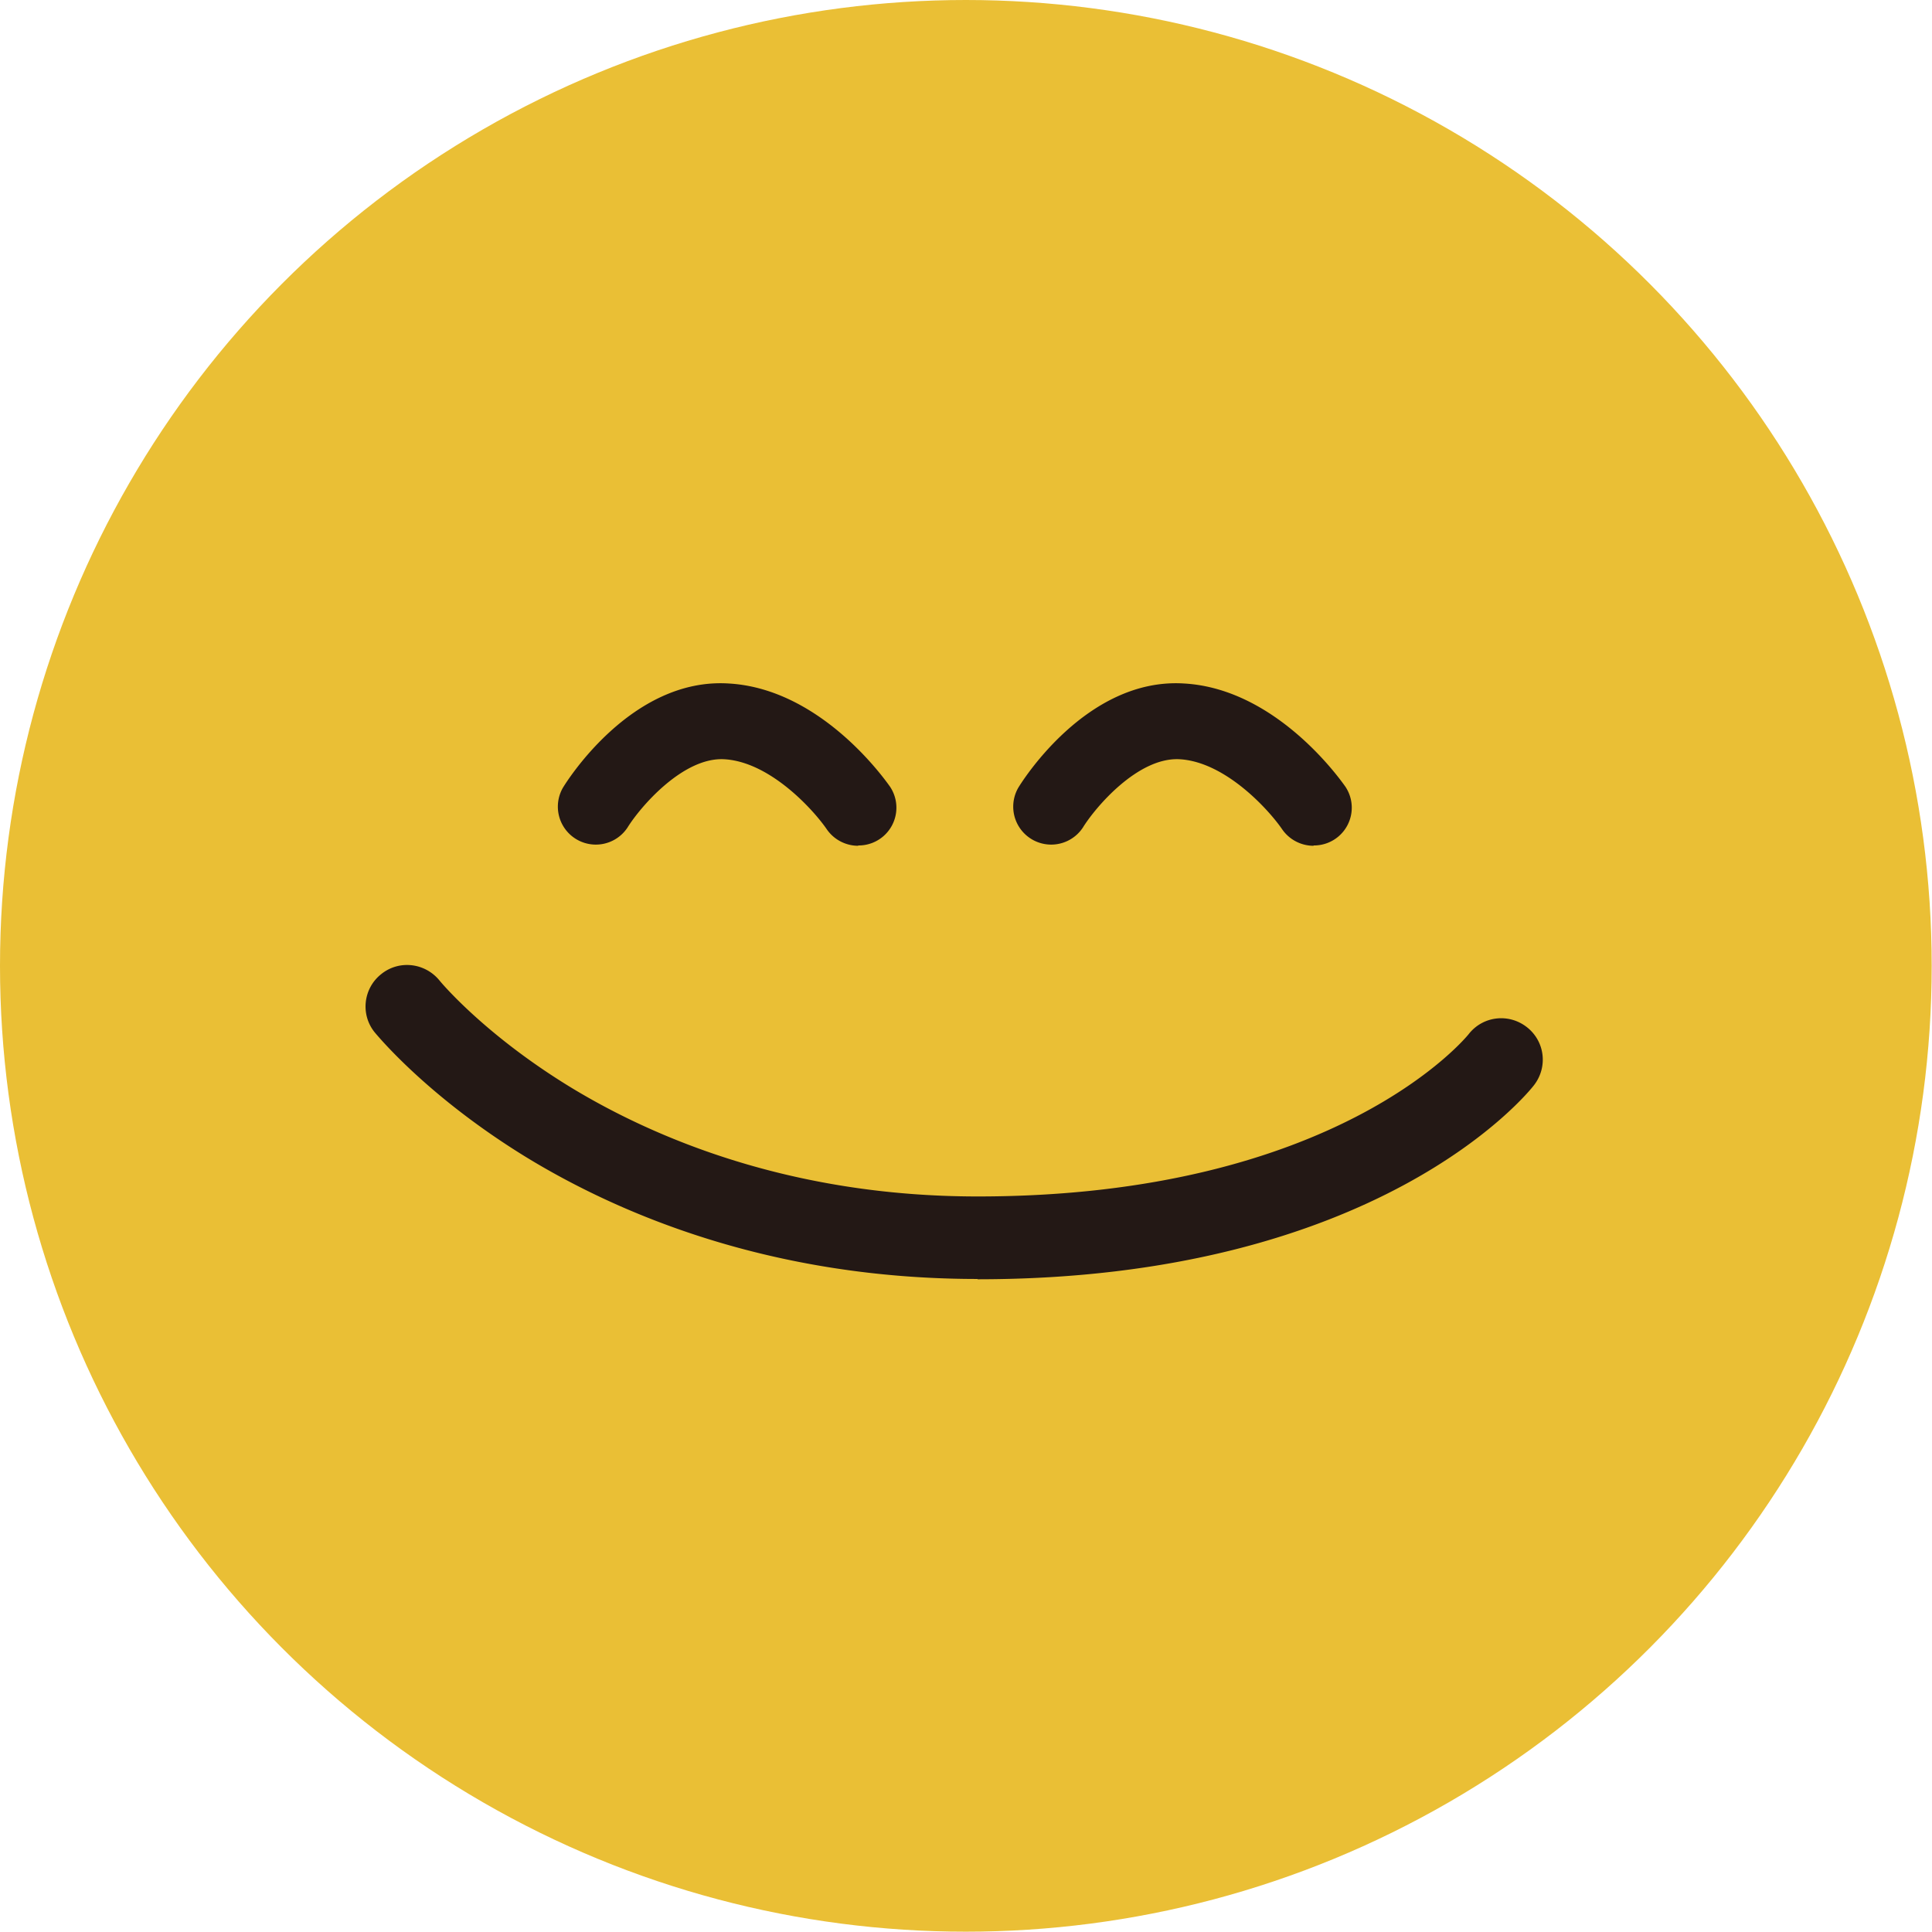
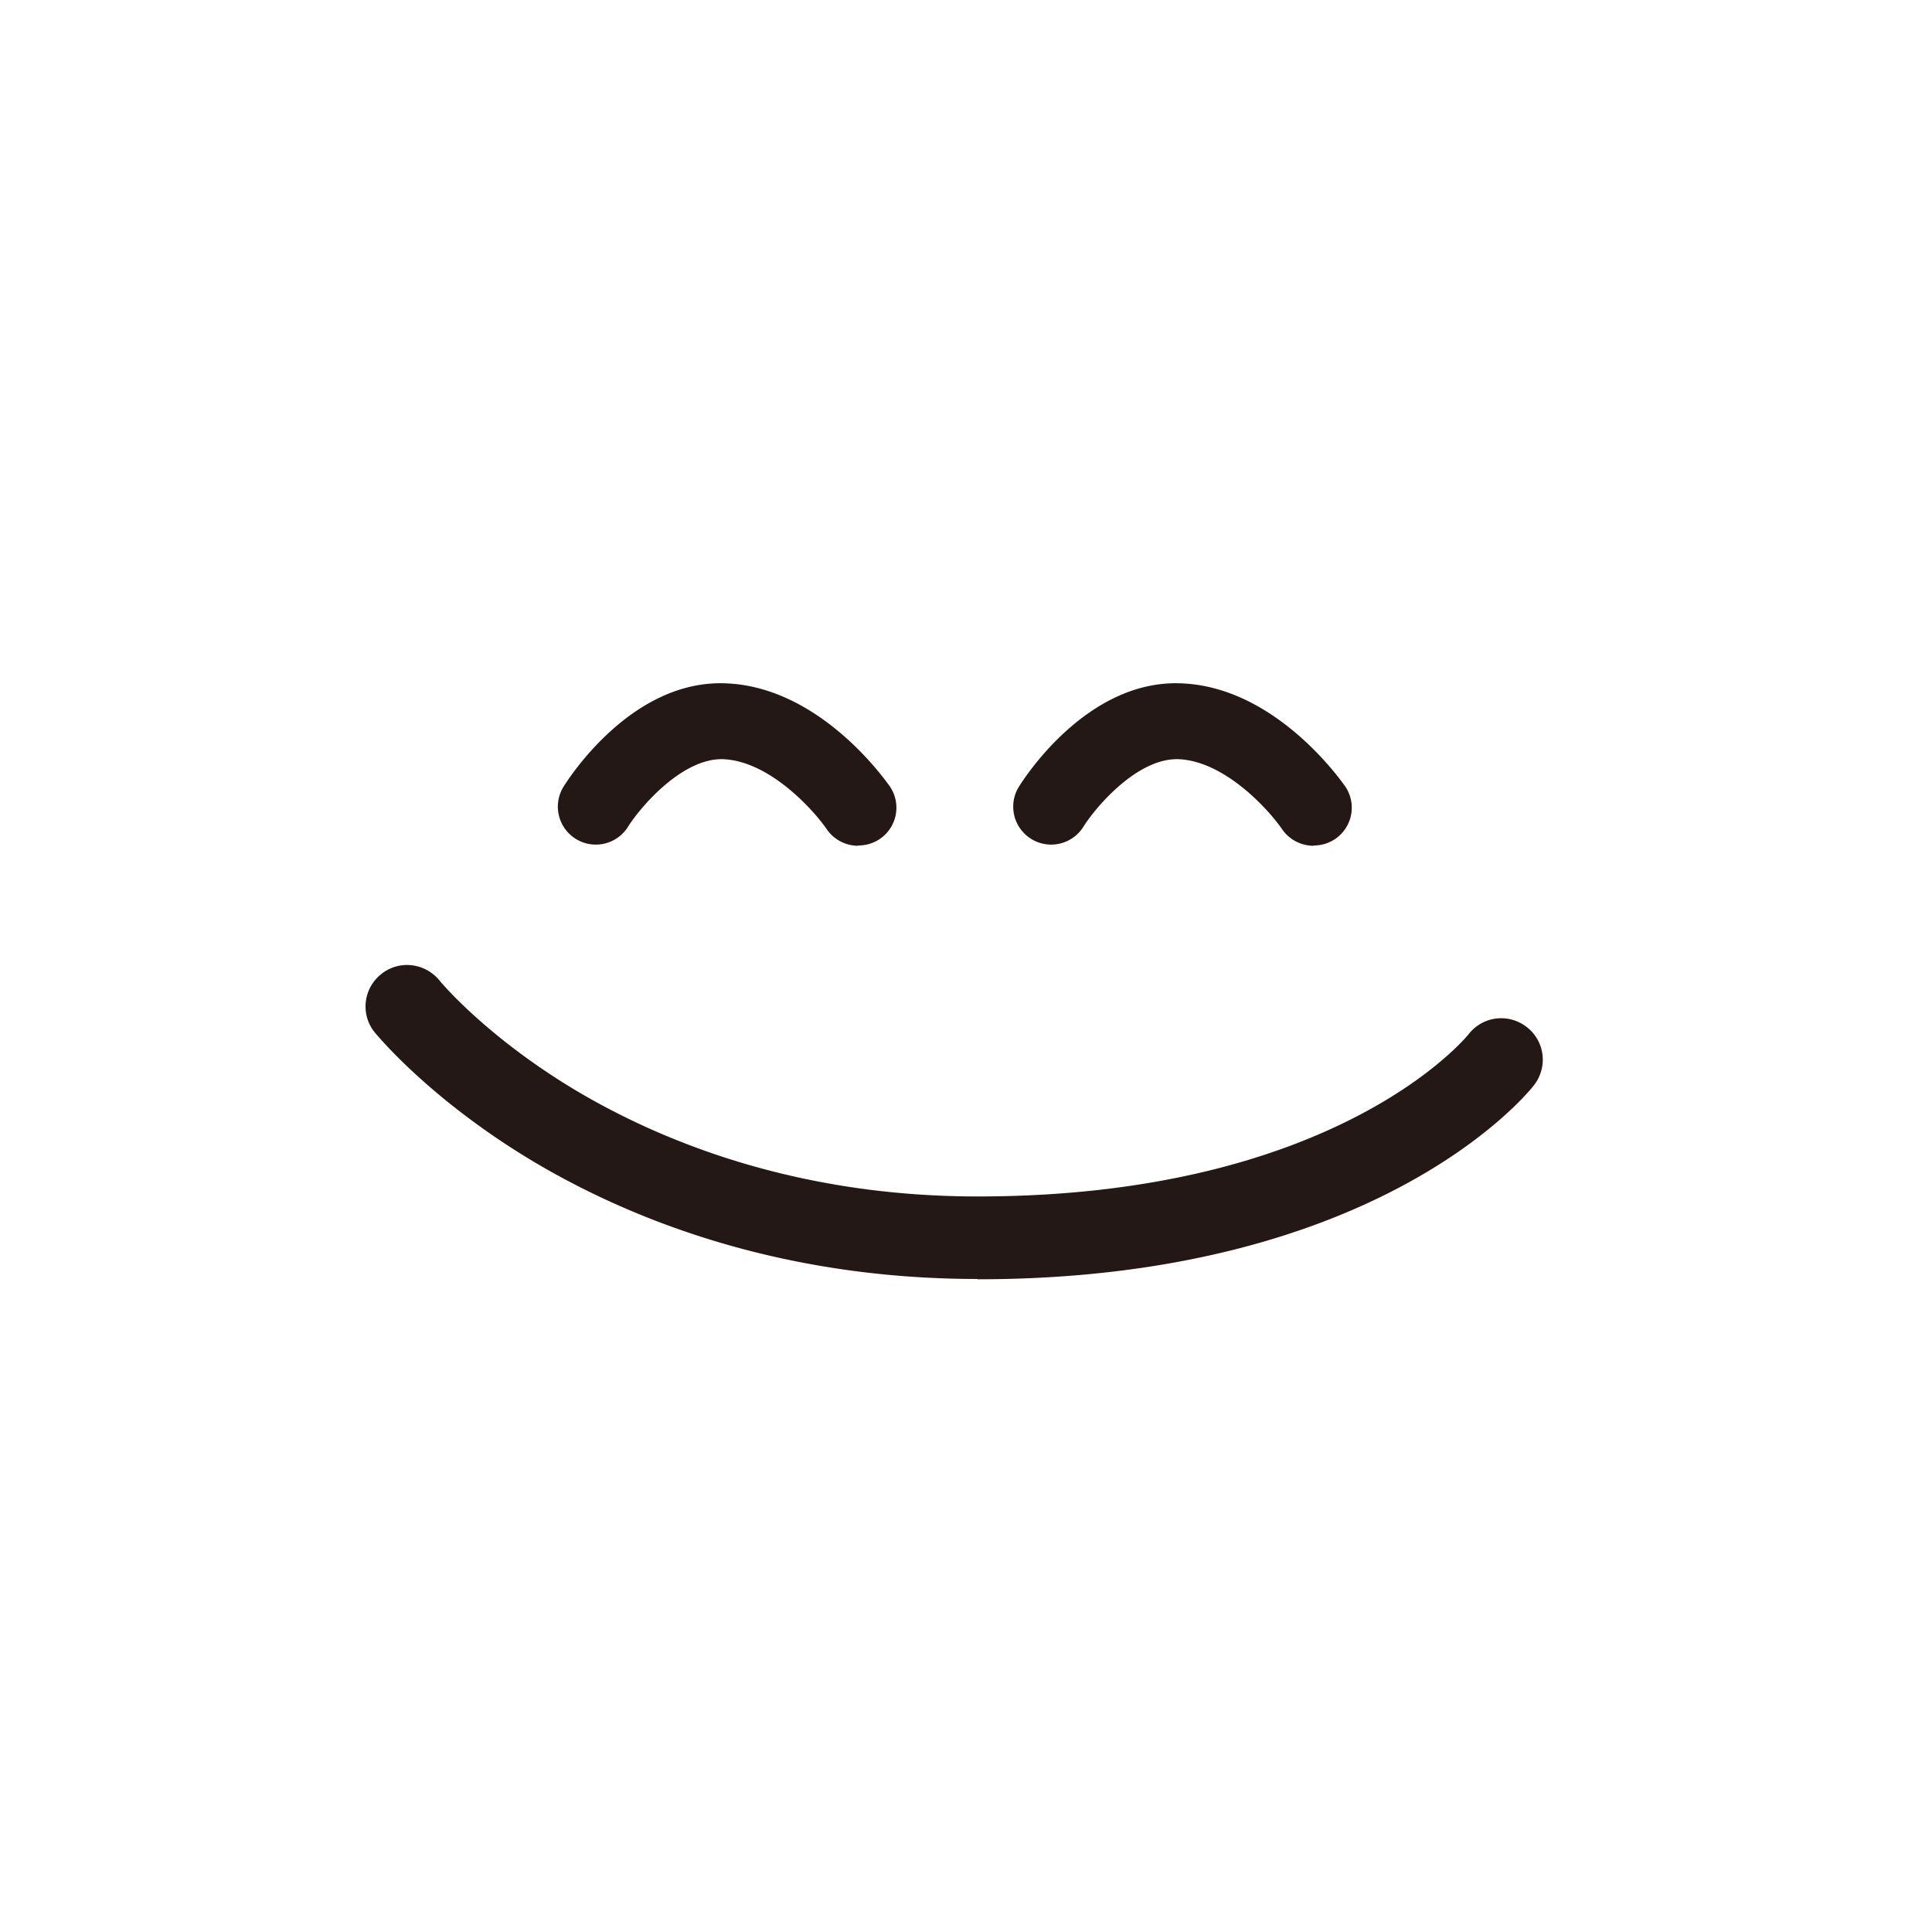
<svg xmlns="http://www.w3.org/2000/svg" viewBox="0 0 62.75 62.75">
-   <circle cx="31.37" cy="31.37" r="31.37" fill="#eabf35" />
-   <path d="M31.75 41.54c-6.77 0-11.7-2.15-14.65-3.95-3.23-1.98-4.86-3.98-4.93-4.06-.47-.58-.37-1.43.21-1.89.58-.47 1.42-.37 1.89.2.03.04 1.48 1.79 4.34 3.52 2.64 1.59 7.06 3.5 13.14 3.5 11.7 0 15.91-5.22 15.95-5.27.46-.59 1.3-.69 1.89-.23.59.46.69 1.3.23 1.89-.2.26-5.08 6.3-18.07 6.3zm-3.88-14.07c-.39 0-.78-.19-1.02-.54-.41-.6-1.82-2.18-3.32-2.27-1.35-.08-2.75 1.57-3.15 2.22a1.233 1.233 0 0 1-2.1-1.29c.09-.15 2.21-3.6 5.4-3.39 3.04.18 5.13 3.22 5.22 3.34a1.227 1.227 0 0 1-1.02 1.92zm14.79 0c-.39 0-.78-.19-1.02-.54-.41-.6-1.82-2.18-3.32-2.27-1.36-.08-2.75 1.57-3.15 2.22a1.233 1.233 0 0 1-2.1-1.29c.09-.15 2.21-3.6 5.4-3.39 3.04.18 5.13 3.22 5.22 3.34a1.227 1.227 0 0 1-1.02 1.92z" fill="#231815" />
+   <path d="M31.75 41.54c-6.77 0-11.7-2.15-14.65-3.95-3.23-1.98-4.86-3.98-4.93-4.06-.47-.58-.37-1.43.21-1.89.58-.47 1.42-.37 1.89.2.03.04 1.48 1.79 4.34 3.52 2.64 1.59 7.06 3.5 13.14 3.5 11.7 0 15.91-5.22 15.95-5.27.46-.59 1.3-.69 1.89-.23.59.46.69 1.3.23 1.89-.2.26-5.08 6.3-18.07 6.3zm-3.88-14.07c-.39 0-.78-.19-1.02-.54-.41-.6-1.82-2.18-3.32-2.27-1.35-.08-2.75 1.57-3.15 2.22a1.233 1.233 0 0 1-2.1-1.29c.09-.15 2.21-3.6 5.4-3.39 3.04.18 5.13 3.22 5.22 3.34a1.227 1.227 0 0 1-1.02 1.92zm14.79 0c-.39 0-.78-.19-1.02-.54-.41-.6-1.82-2.18-3.32-2.27-1.36-.08-2.75 1.57-3.15 2.22a1.233 1.233 0 0 1-2.1-1.29c.09-.15 2.21-3.6 5.4-3.39 3.04.18 5.13 3.22 5.22 3.34a1.227 1.227 0 0 1-1.02 1.92" fill="#231815" />
</svg>